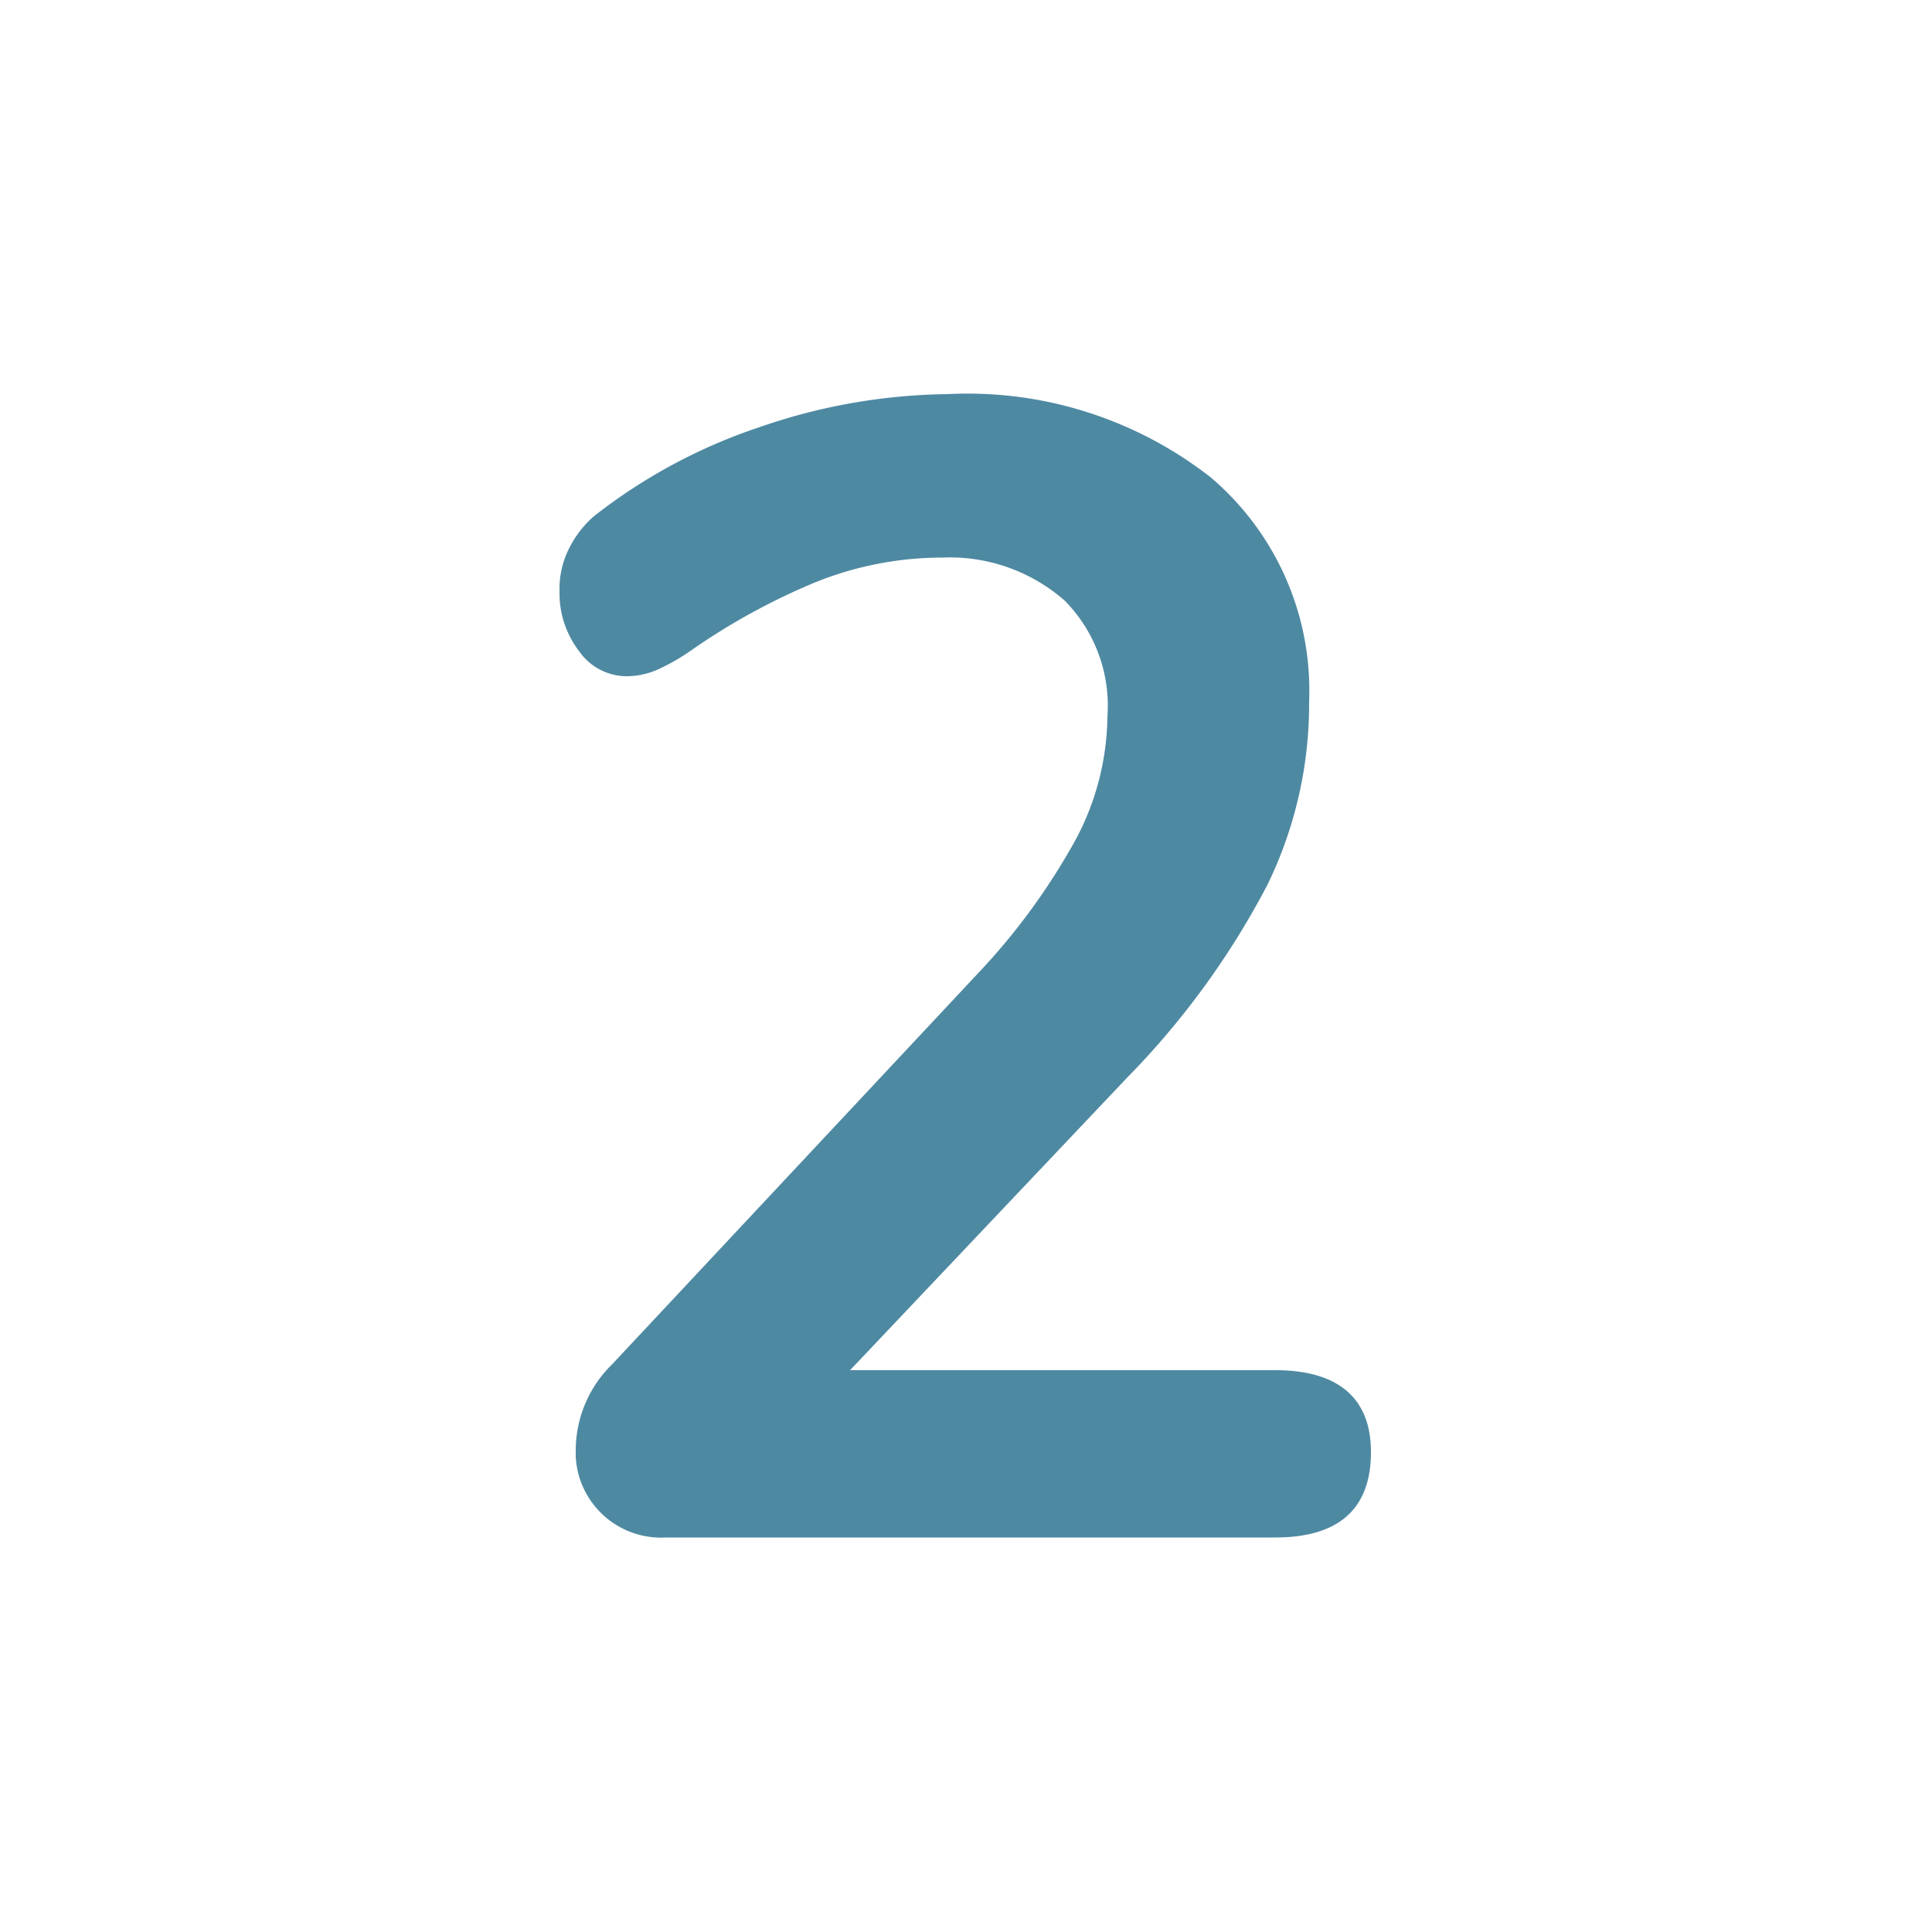
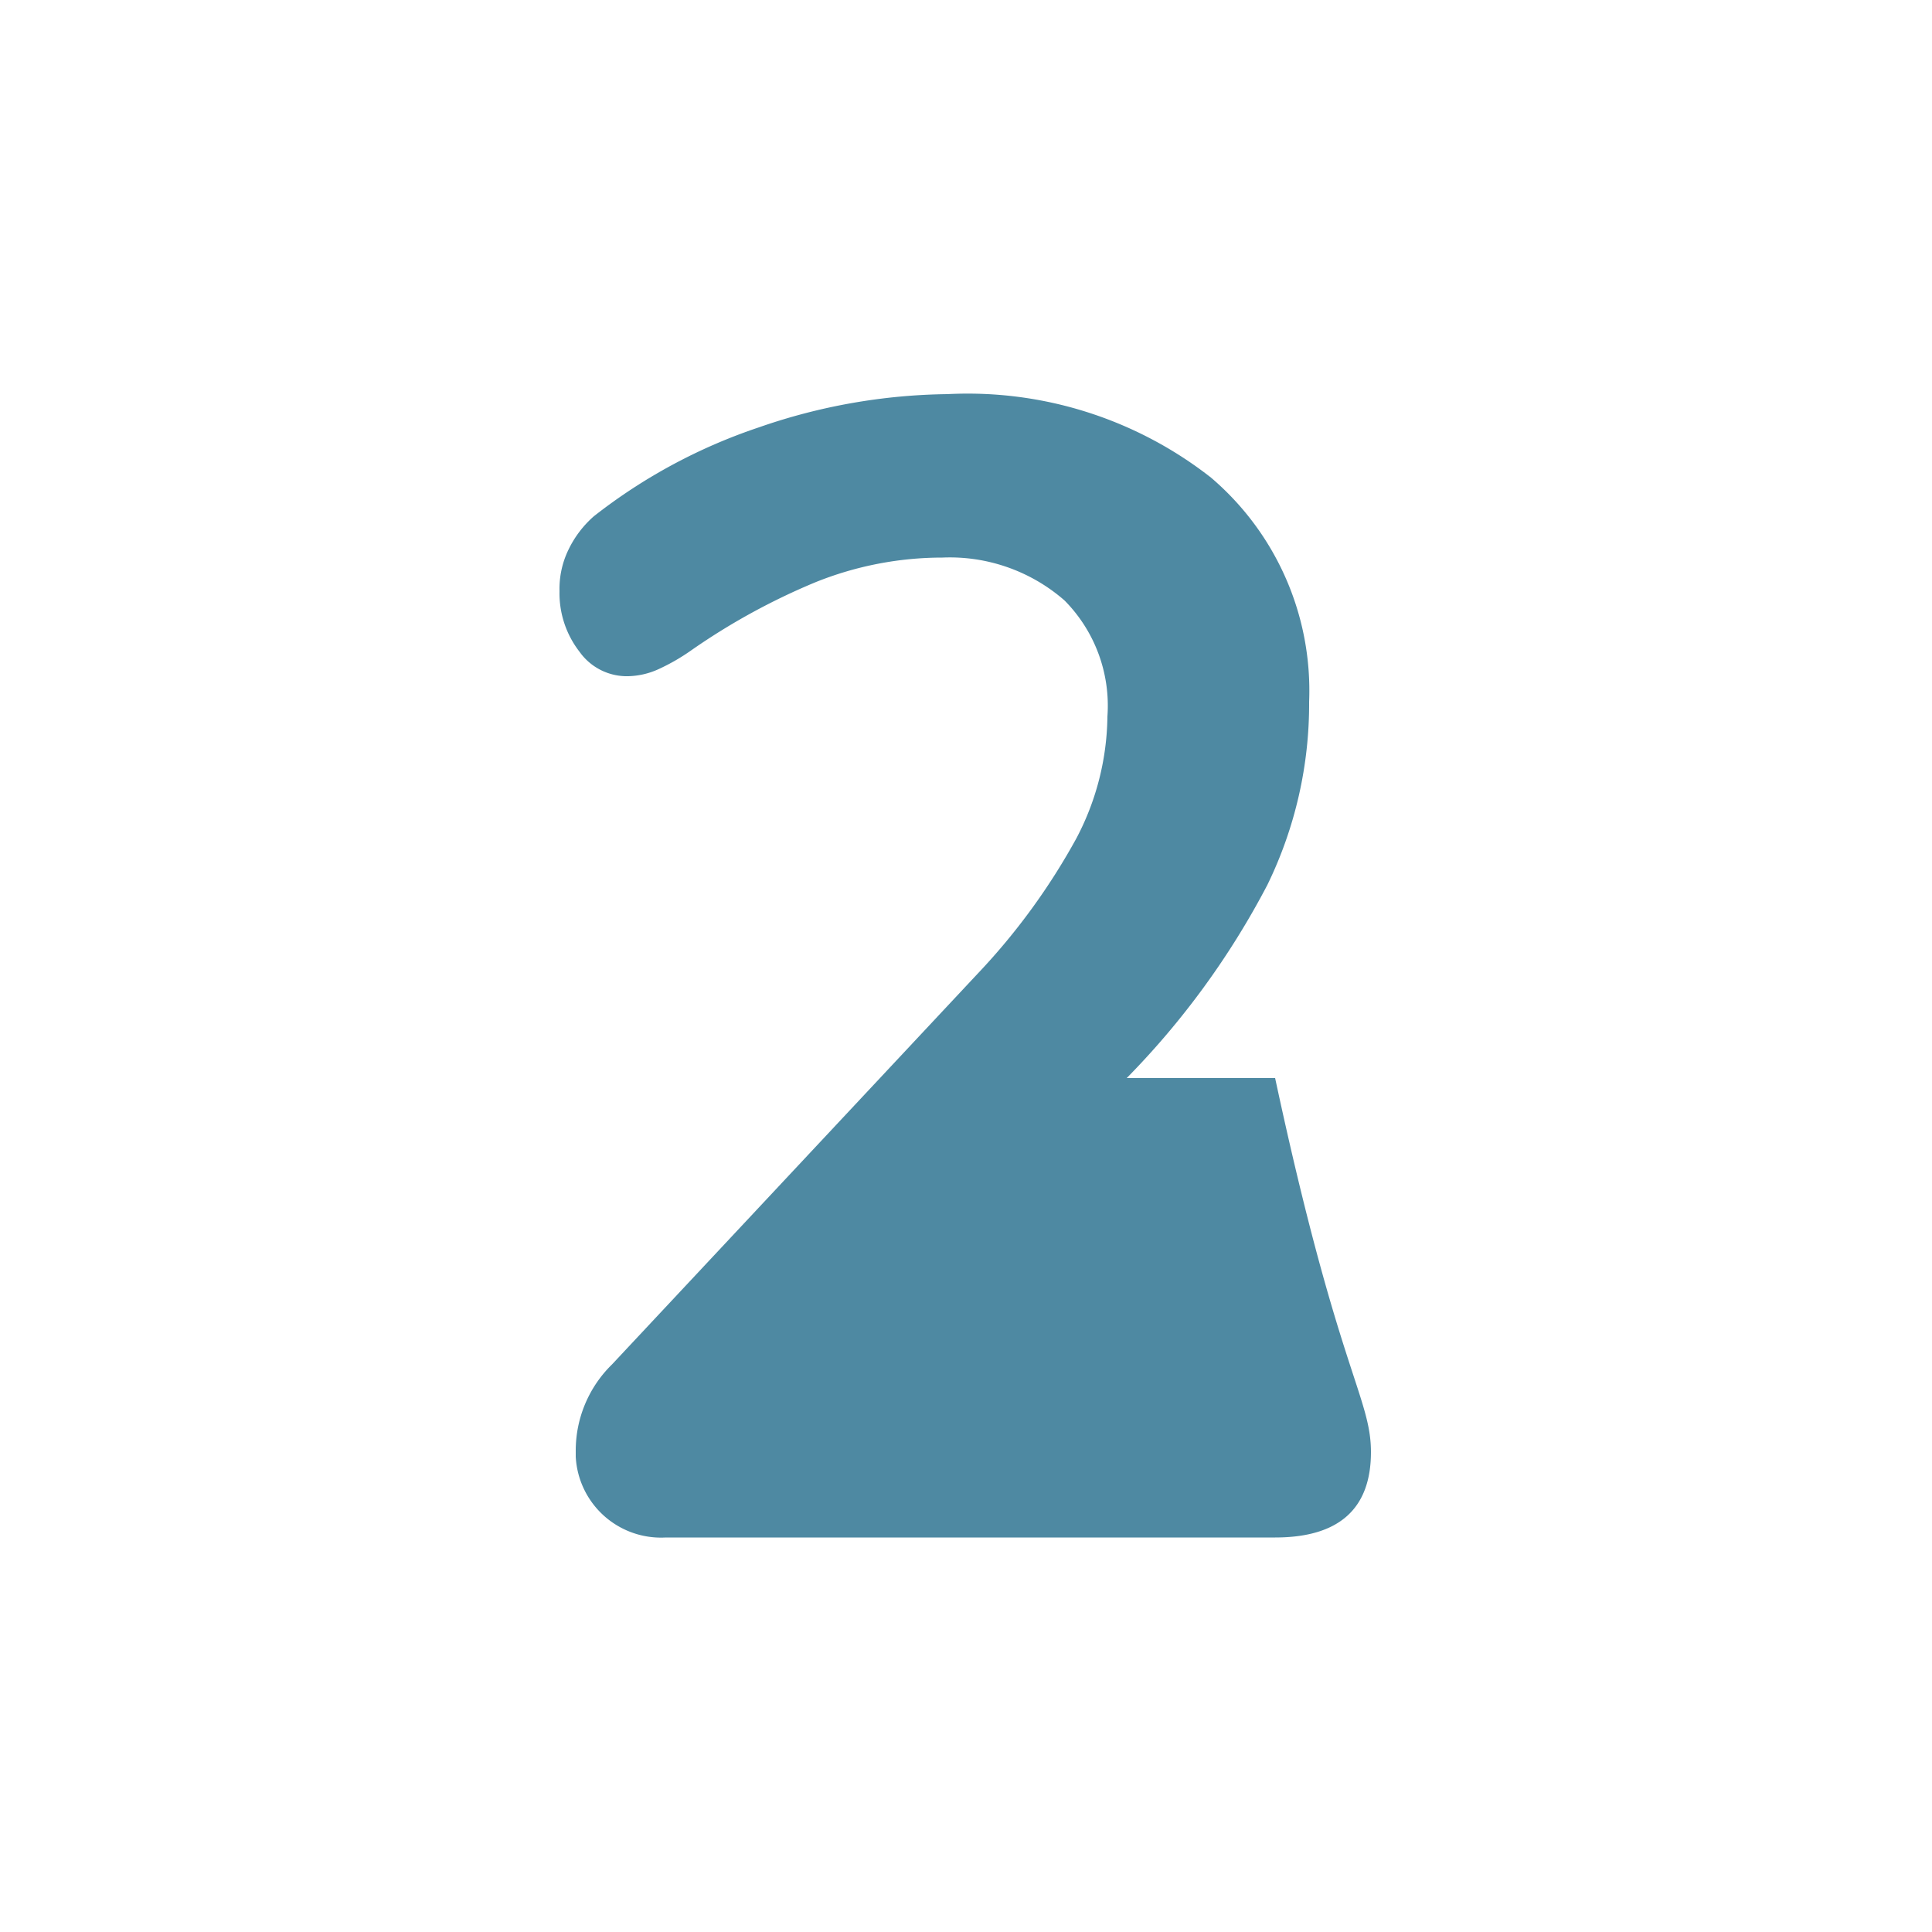
<svg xmlns="http://www.w3.org/2000/svg" id="Ebene_1" data-name="Ebene 1" viewBox="0 0 50 50">
  <defs>
    <style>.cls-1{fill:#4e89a2;}</style>
  </defs>
  <title>icon-02</title>
-   <path class="cls-1" d="M35.48,37.58c0,1.47-.83,2.21-2.48,2.21H17.23A2.21,2.21,0,0,1,14.9,37.7v-.17a3.12,3.12,0,0,1,.94-2.22l9.47-10.12a16.87,16.87,0,0,0,2.55-3.5,6.91,6.91,0,0,0,.8-3.15,3.87,3.87,0,0,0-1.11-3,4.51,4.51,0,0,0-3.16-1.11,8.8,8.8,0,0,0-3.29.64,17,17,0,0,0-3.21,1.76,5.27,5.27,0,0,1-.83.48,2,2,0,0,1-.8.19A1.5,1.5,0,0,1,15,16.87a2.47,2.47,0,0,1-.52-1.57,2.32,2.32,0,0,1,.23-1.07,2.71,2.71,0,0,1,.66-.87,14.24,14.24,0,0,1,4.27-2.3,15.33,15.33,0,0,1,4.88-.86,10.21,10.21,0,0,1,6.82,2.16,7.24,7.24,0,0,1,2.54,5.8,10.68,10.68,0,0,1-1.08,4.74,21,21,0,0,1-3.64,5L22,35.46H33C34.62,35.46,35.48,36.17,35.48,37.58Z" />
+   <path class="cls-1" d="M35.48,37.58c0,1.47-.83,2.21-2.48,2.21H17.23A2.21,2.21,0,0,1,14.9,37.7v-.17a3.12,3.12,0,0,1,.94-2.22l9.47-10.12a16.87,16.87,0,0,0,2.55-3.5,6.91,6.91,0,0,0,.8-3.15,3.87,3.87,0,0,0-1.11-3,4.51,4.51,0,0,0-3.16-1.11,8.8,8.8,0,0,0-3.29.64,17,17,0,0,0-3.21,1.76,5.27,5.27,0,0,1-.83.48,2,2,0,0,1-.8.19A1.5,1.5,0,0,1,15,16.87a2.47,2.47,0,0,1-.52-1.57,2.32,2.32,0,0,1,.23-1.07,2.71,2.71,0,0,1,.66-.87,14.24,14.24,0,0,1,4.27-2.3,15.33,15.33,0,0,1,4.88-.86,10.21,10.21,0,0,1,6.82,2.16,7.24,7.24,0,0,1,2.54,5.8,10.68,10.68,0,0,1-1.08,4.74,21,21,0,0,1-3.64,5H33C34.62,35.46,35.48,36.17,35.48,37.58Z" />
</svg>